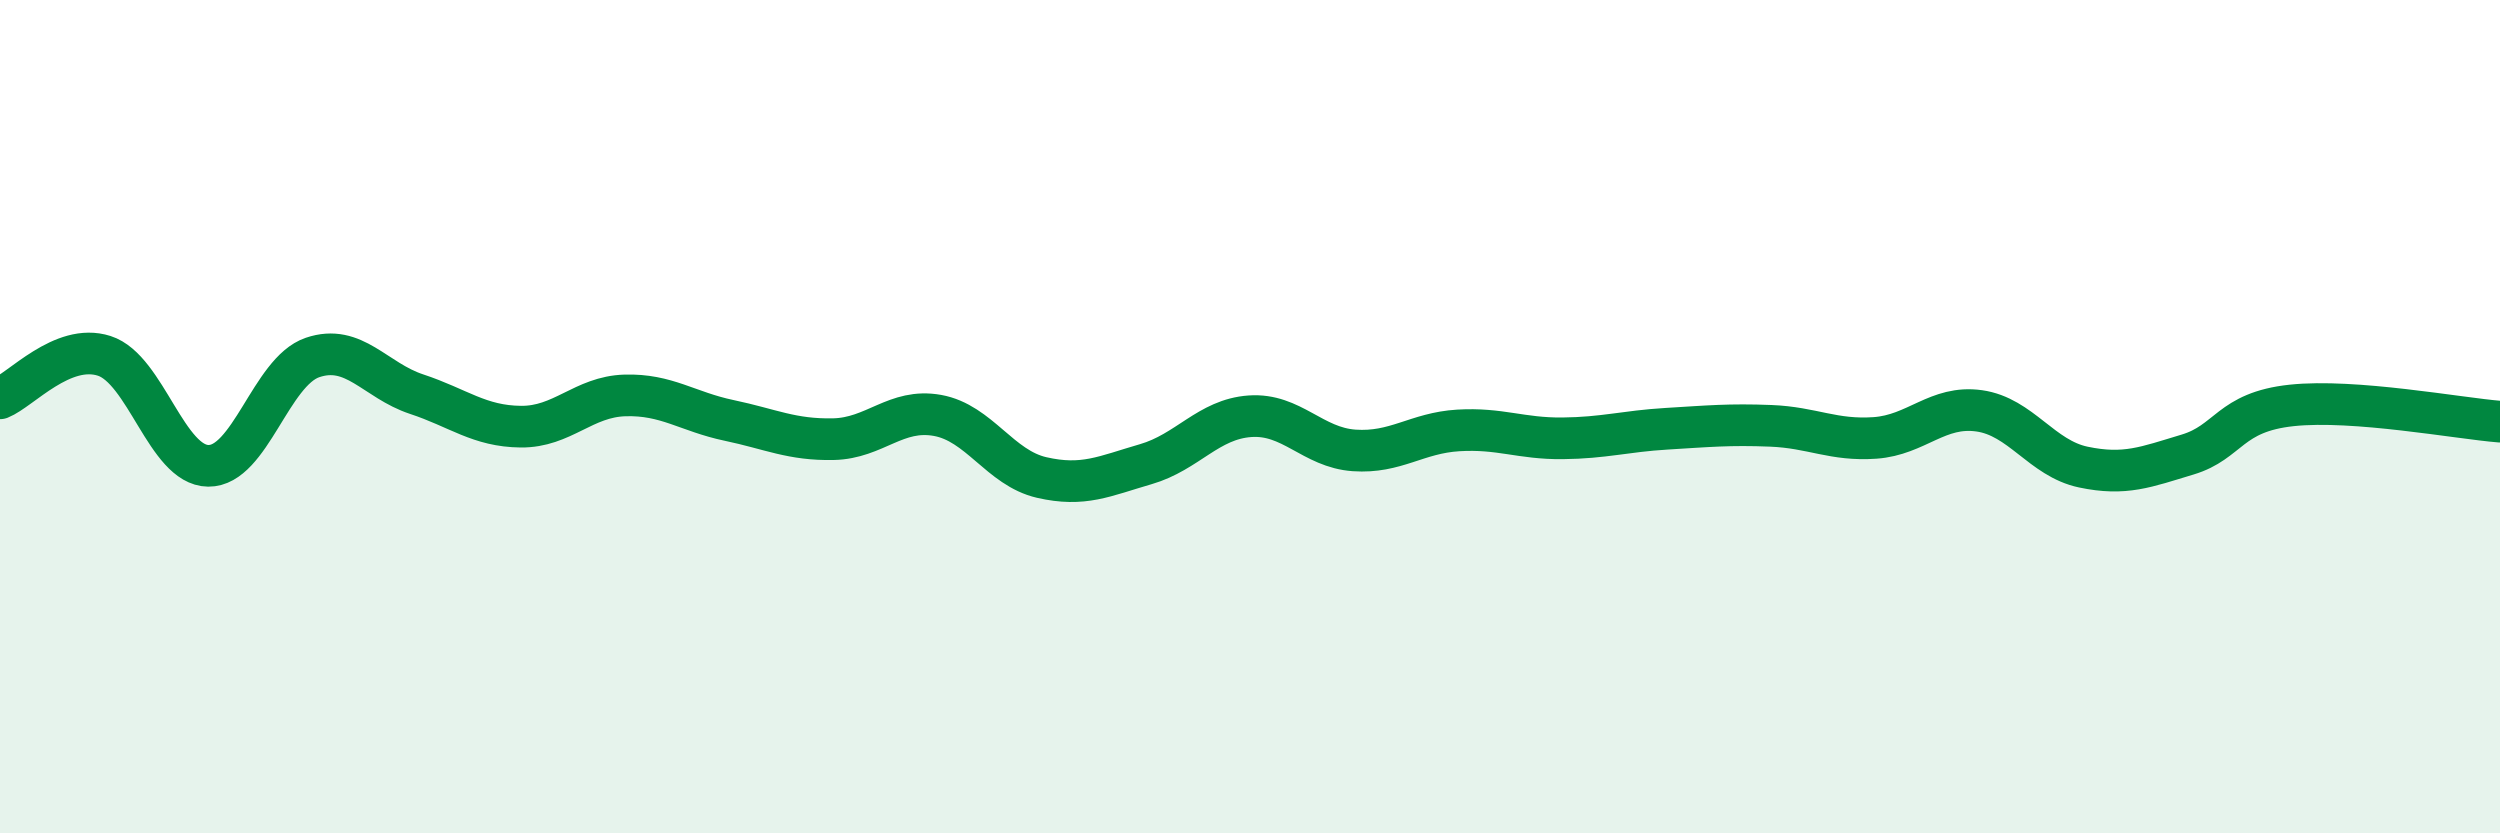
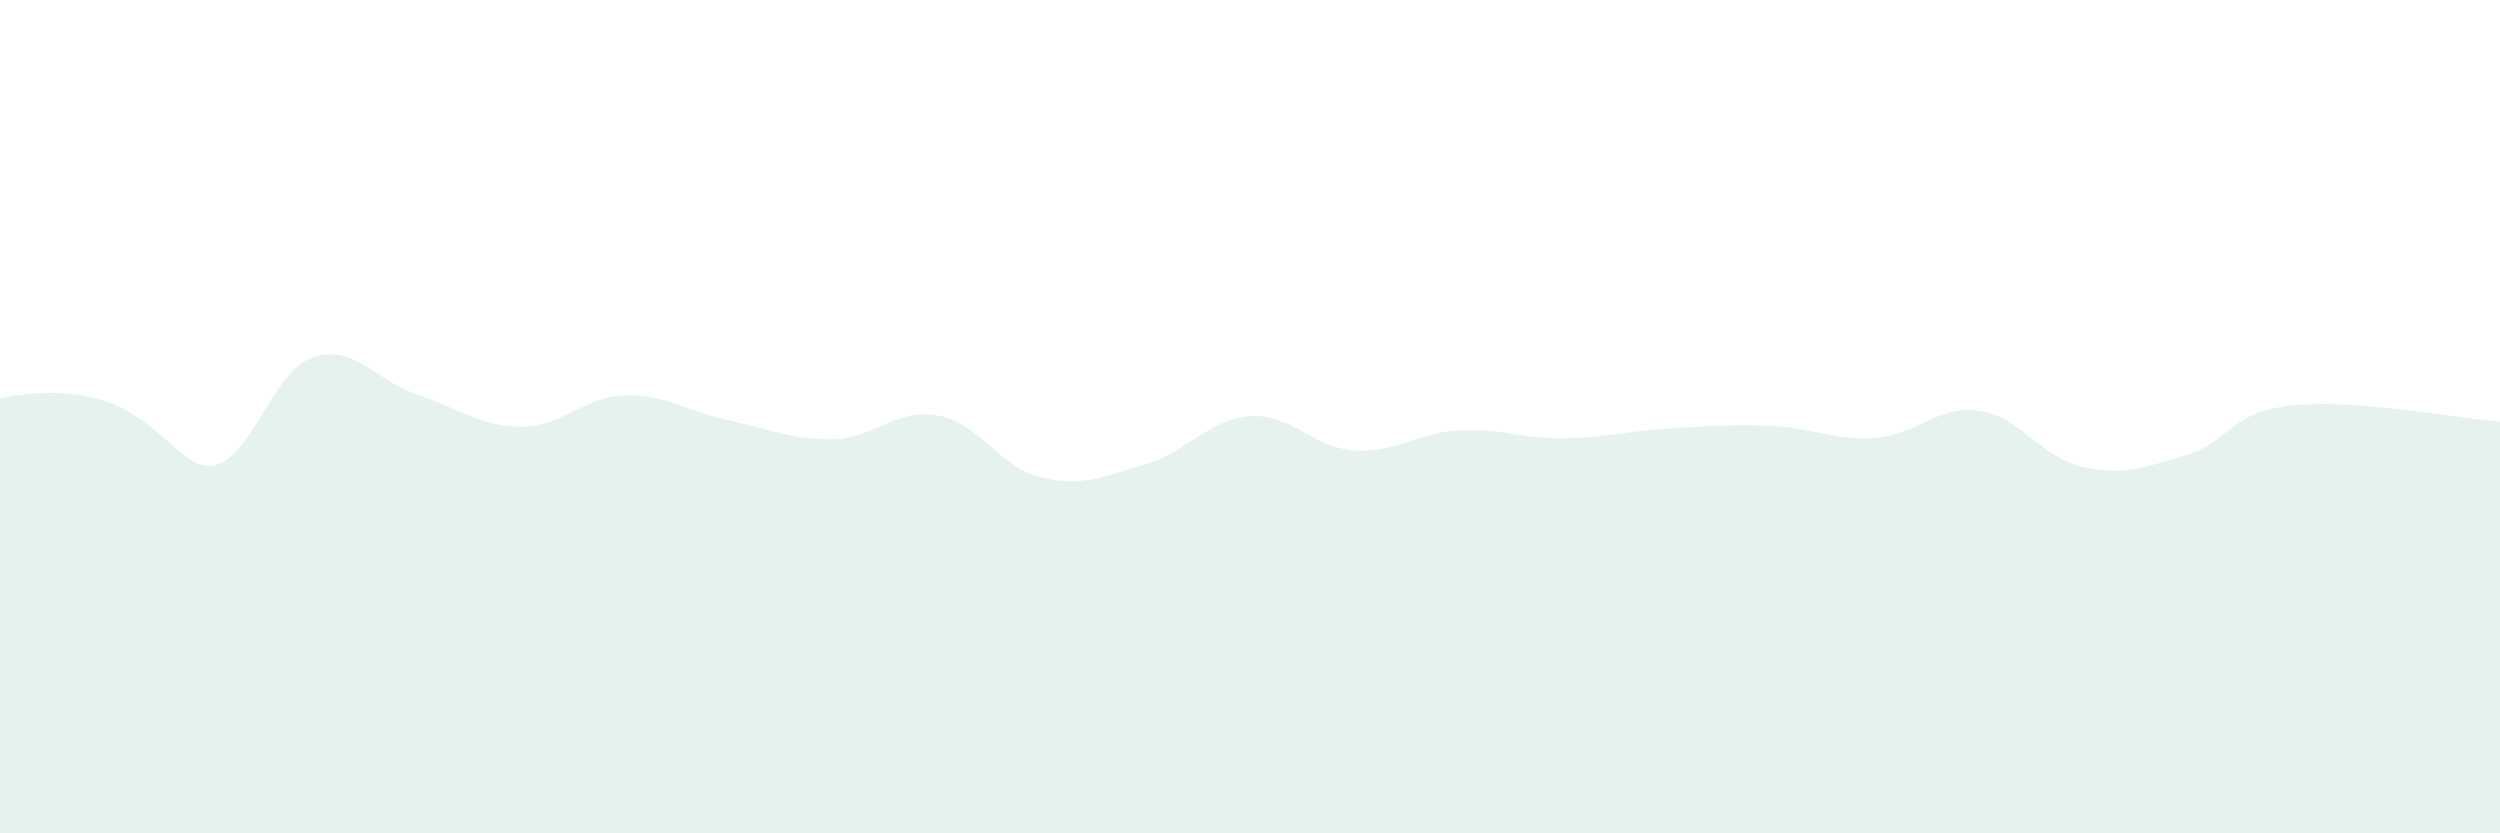
<svg xmlns="http://www.w3.org/2000/svg" width="60" height="20" viewBox="0 0 60 20">
-   <path d="M 0,9.56 C 0.5,9.36 1.5,8.22 2.5,8.54 C 3.5,8.86 4,11.17 5,11.18 C 6,11.19 6.5,8.92 7.5,8.58 C 8.5,8.24 9,9.13 10,9.46 C 11,9.79 11.5,10.23 12.5,10.24 C 13.5,10.25 14,9.52 15,9.49 C 16,9.46 16.5,9.88 17.5,10.09 C 18.5,10.3 19,10.56 20,10.54 C 21,10.52 21.5,9.79 22.5,9.97 C 23.5,10.15 24,11.23 25,11.46 C 26,11.69 26.5,11.43 27.5,11.14 C 28.5,10.85 29,10.06 30,9.99 C 31,9.92 31.5,10.74 32.5,10.81 C 33.5,10.88 34,10.39 35,10.33 C 36,10.27 36.5,10.53 37.5,10.52 C 38.5,10.51 39,10.35 40,10.29 C 41,10.23 41.5,10.18 42.5,10.22 C 43.5,10.26 44,10.58 45,10.51 C 46,10.44 46.5,9.72 47.5,9.86 C 48.5,10 49,11 50,11.21 C 51,11.42 51.5,11.21 52.5,10.91 C 53.5,10.61 53.5,9.89 55,9.73 C 56.5,9.57 59,10.04 60,10.12L60 20L0 20Z" fill="#008740" opacity="0.1" stroke-linecap="round" stroke-linejoin="round" />
-   <path d="M 0,9.56 C 0.5,9.36 1.5,8.22 2.5,8.54 C 3.5,8.86 4,11.17 5,11.18 C 6,11.19 6.5,8.92 7.5,8.58 C 8.5,8.24 9,9.13 10,9.46 C 11,9.79 11.5,10.23 12.5,10.24 C 13.5,10.25 14,9.52 15,9.49 C 16,9.46 16.5,9.88 17.5,10.09 C 18.5,10.3 19,10.56 20,10.54 C 21,10.52 21.5,9.79 22.5,9.97 C 23.5,10.15 24,11.23 25,11.46 C 26,11.69 26.5,11.43 27.5,11.14 C 28.5,10.85 29,10.06 30,9.99 C 31,9.92 31.5,10.74 32.5,10.81 C 33.5,10.88 34,10.39 35,10.33 C 36,10.27 36.5,10.53 37.5,10.52 C 38.5,10.51 39,10.35 40,10.29 C 41,10.23 41.5,10.18 42.5,10.22 C 43.5,10.26 44,10.58 45,10.51 C 46,10.44 46.5,9.72 47.5,9.86 C 48.5,10 49,11 50,11.21 C 51,11.42 51.5,11.21 52.5,10.91 C 53.5,10.61 53.5,9.89 55,9.73 C 56.5,9.57 59,10.04 60,10.12" stroke="#008740" stroke-width="1" fill="none" stroke-linecap="round" stroke-linejoin="round" />
+   <path d="M 0,9.56 C 3.5,8.86 4,11.17 5,11.18 C 6,11.19 6.5,8.92 7.5,8.58 C 8.5,8.24 9,9.13 10,9.46 C 11,9.79 11.5,10.23 12.5,10.24 C 13.5,10.25 14,9.52 15,9.49 C 16,9.46 16.5,9.88 17.5,10.09 C 18.5,10.3 19,10.56 20,10.54 C 21,10.52 21.5,9.79 22.5,9.97 C 23.5,10.15 24,11.23 25,11.46 C 26,11.69 26.5,11.43 27.5,11.14 C 28.5,10.85 29,10.06 30,9.99 C 31,9.92 31.5,10.74 32.5,10.81 C 33.5,10.88 34,10.39 35,10.33 C 36,10.27 36.5,10.53 37.5,10.52 C 38.5,10.51 39,10.35 40,10.29 C 41,10.23 41.5,10.18 42.5,10.22 C 43.5,10.26 44,10.58 45,10.51 C 46,10.44 46.5,9.72 47.5,9.86 C 48.5,10 49,11 50,11.21 C 51,11.42 51.5,11.21 52.5,10.91 C 53.5,10.61 53.5,9.89 55,9.73 C 56.5,9.57 59,10.04 60,10.12L60 20L0 20Z" fill="#008740" opacity="0.1" stroke-linecap="round" stroke-linejoin="round" />
</svg>